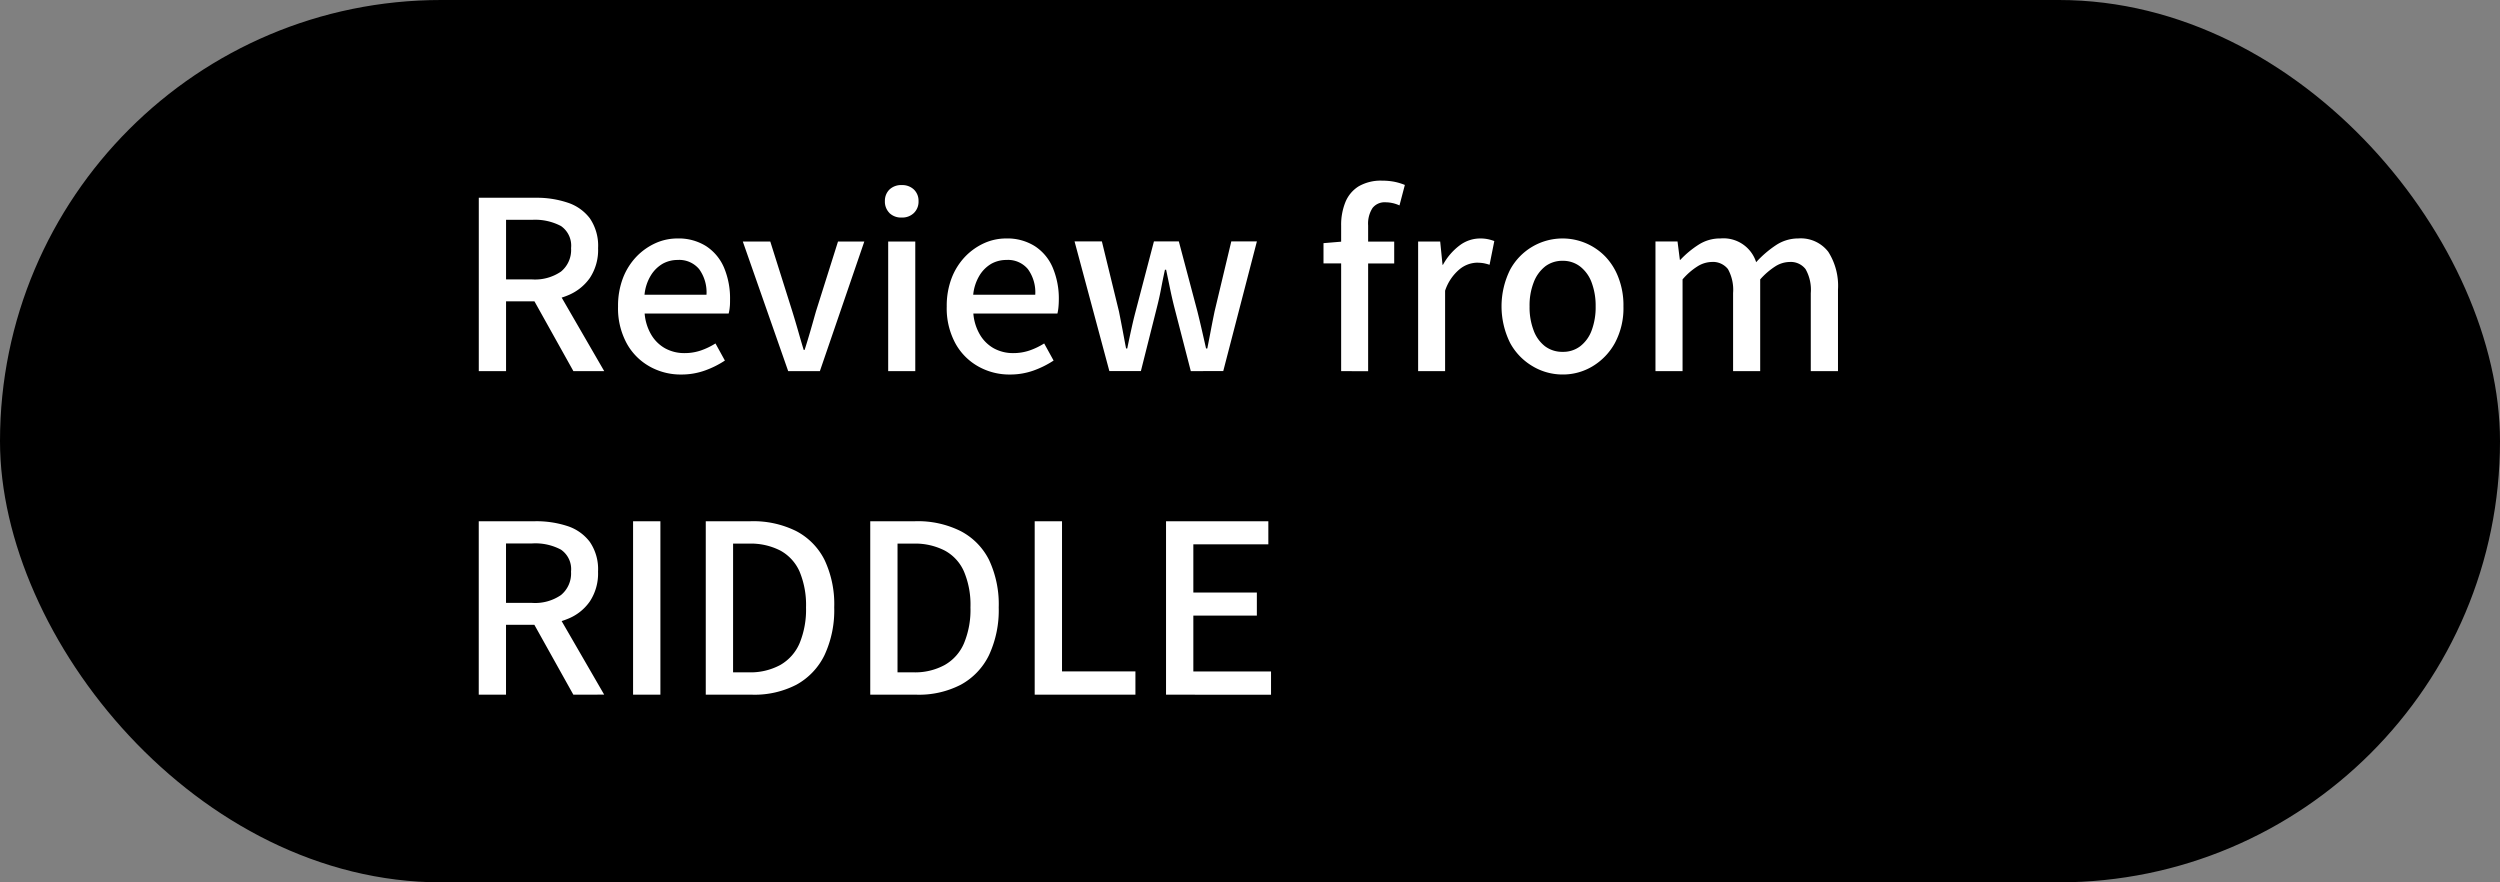
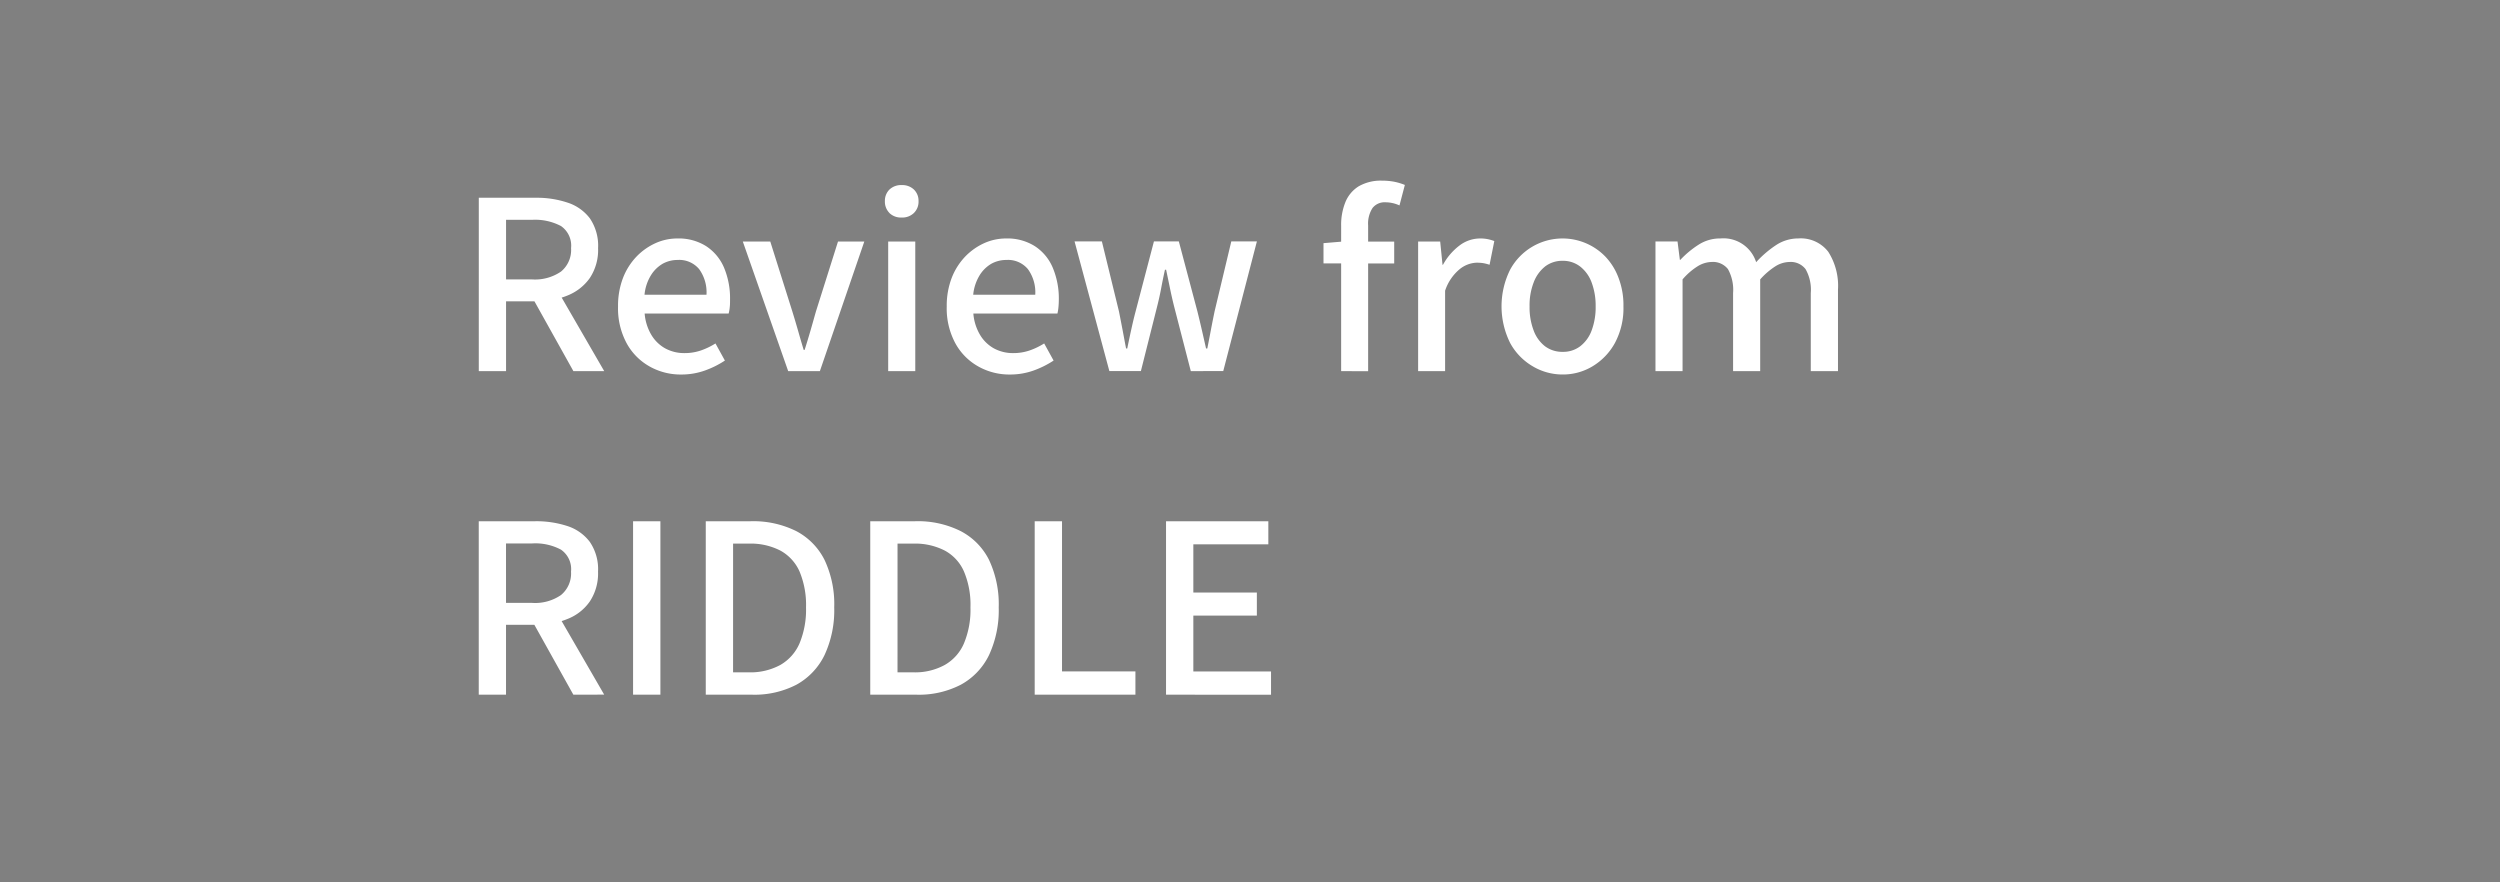
<svg xmlns="http://www.w3.org/2000/svg" viewBox="0 0 170 60">
  <rect x="0" y="0" width="170" height="60" fill="#808080" stroke="none" />
-   <rect width="170" height="60" rx="30" />
  <path fill="#fff" d="M79.29 47.239V35.444h6.957v1.572h-5.1v3.277h4.319v1.566h-4.319v3.8h5.283v1.582zm-8.931 0V35.444h1.858v10.213h4.992v1.582zm-11.182 0V35.444h3.055a6.5 6.5 0 0 1 3.087.668 4.46 4.46 0 0 1 1.933 1.957 7.1 7.1 0 0 1 .661 3.236 7.24 7.24 0 0 1-.661 3.244 4.55 4.55 0 0 1-1.917 2.012 6.2 6.2 0 0 1-3.007.678zm1.854-1.52h1.074a4.2 4.2 0 0 0 2.134-.5 3.07 3.07 0 0 0 1.313-1.477 5.9 5.9 0 0 0 .439-2.439 5.8 5.8 0 0 0-.439-2.436 2.96 2.96 0 0 0-1.312-1.43 4.4 4.4 0 0 0-2.134-.471h-1.074zm-13.039 1.52V35.444h3.055a6.55 6.55 0 0 1 3.091.668 4.48 4.48 0 0 1 1.928 1.957 7.04 7.04 0 0 1 .661 3.236 7.2 7.2 0 0 1-.661 3.244 4.57 4.57 0 0 1-1.911 2.012 6.2 6.2 0 0 1-3.007.678zm1.857-1.52h1.069a4.25 4.25 0 0 0 2.14-.5 3.1 3.1 0 0 0 1.313-1.477 6 6 0 0 0 .439-2.439 5.9 5.9 0 0 0-.439-2.436 3 3 0 0 0-1.312-1.43 4.4 4.4 0 0 0-2.14-.471H49.85zm-6.8 1.52V35.444h1.858v11.795zm-4.061 0-2.652-4.754h-1.927v4.754h-1.854V35.444h3.854a6.8 6.8 0 0 1 2.176.328 3.1 3.1 0 0 1 1.52 1.074 3.28 3.28 0 0 1 .562 2.023 3.45 3.45 0 0 1-.562 2.033 3.3 3.3 0 0 1-1.52 1.189q-.192.079-.393.143l2.892 5zm-4.579-6.242h1.778a3.1 3.1 0 0 0 1.959-.533 1.9 1.9 0 0 0 .684-1.594 1.61 1.61 0 0 0-.684-1.494 3.7 3.7 0 0 0-1.959-.422h-1.778zm69.818-16.088a4.1 4.1 0 0 1-1.535-1.582 5.6 5.6 0 0 1 0-4.994 4.05 4.05 0 0 1 3.573-2.117 4.05 4.05 0 0 1 2.88 1.213 4.2 4.2 0 0 1 .91 1.451 5.2 5.2 0 0 1 .339 1.959 5 5 0 0 1-.582 2.488 4.2 4.2 0 0 1-1.52 1.582 3.9 3.9 0 0 1-2.027.557 3.97 3.97 0 0 1-2.039-.557zm.831-6.781a2.5 2.5 0 0 0-.773 1.09 4.3 4.3 0 0 0-.274 1.621 4.4 4.4 0 0 0 .274 1.625 2.4 2.4 0 0 0 .773 1.08 1.94 1.94 0 0 0 1.207.381 1.9 1.9 0 0 0 1.191-.381 2.4 2.4 0 0 0 .778-1.08 4.5 4.5 0 0 0 .27-1.625 4.5 4.5 0 0 0-.27-1.621 2.45 2.45 0 0 0-.778-1.09 1.9 1.9 0 0 0-1.191-.393 1.92 1.92 0 0 0-1.208.392zm-38.552 6.781a4 4 0 0 1-1.551-1.582 5 5 0 0 1-.577-2.488 5.3 5.3 0 0 1 .333-1.928 4.4 4.4 0 0 1 .916-1.457 4.2 4.2 0 0 1 1.3-.92 3.6 3.6 0 0 1 1.473-.318 3.5 3.5 0 0 1 1.964.52 3.24 3.24 0 0 1 1.218 1.455A5.4 5.4 0 0 1 72 20.379q-.002.271-.026.518a3 3 0 0 1-.069.424h-5.717a3.36 3.36 0 0 0 .444 1.43 2.53 2.53 0 0 0 .942.932 2.7 2.7 0 0 0 1.334.328 3.4 3.4 0 0 0 1.106-.18 4.8 4.8 0 0 0 .99-.477l.641 1.164a6.4 6.4 0 0 1-1.351.674 4.7 4.7 0 0 1-1.609.275 4.3 4.3 0 0 1-2.18-.558zm.895-6.967a2.3 2.3 0 0 0-.8.8 3.1 3.1 0 0 0-.423 1.3h4.219a2.68 2.68 0 0 0-.5-1.742 1.76 1.76 0 0 0-1.461-.623 2.1 2.1 0 0 0-1.037.265zm-23.246 6.967a4 4 0 0 1-1.551-1.582 5 5 0 0 1-.577-2.488 5.3 5.3 0 0 1 .333-1.928 4.4 4.4 0 0 1 .916-1.457 4.2 4.2 0 0 1 1.3-.92 3.6 3.6 0 0 1 1.473-.318 3.5 3.5 0 0 1 1.964.52 3.27 3.27 0 0 1 1.218 1.455 5.4 5.4 0 0 1 .412 2.188c0 .18 0 .354-.021.518a2.6 2.6 0 0 1-.074.424h-5.712a3.36 3.36 0 0 0 .444 1.43 2.53 2.53 0 0 0 .942.932 2.7 2.7 0 0 0 1.334.328 3.4 3.4 0 0 0 1.106-.18 4.8 4.8 0 0 0 .99-.477l.641 1.164a6.3 6.3 0 0 1-1.351.674 4.7 4.7 0 0 1-1.609.275 4.3 4.3 0 0 1-2.18-.558zm.895-6.967a2.3 2.3 0 0 0-.8.8 3.06 3.06 0 0 0-.423 1.3h4.214a2.68 2.68 0 0 0-.5-1.742 1.76 1.76 0 0 0-1.461-.623 2.1 2.1 0 0 0-1.032.265zm78.083 7.295v-5.311a2.83 2.83 0 0 0-.355-1.625 1.27 1.27 0 0 0-1.1-.486 1.86 1.86 0 0 0-.937.285 4.9 4.9 0 0 0-1.048.9v6.236h-1.843v-5.311a2.9 2.9 0 0 0-.349-1.625 1.3 1.3 0 0 0-1.123-.486 1.9 1.9 0 0 0-.926.285 4.5 4.5 0 0 0-1.038.9v6.236h-1.842v-8.814h1.5l.159 1.25h.031a6.5 6.5 0 0 1 1.244-1.033 2.7 2.7 0 0 1 1.493-.424 2.33 2.33 0 0 1 2.419 1.615 7.2 7.2 0 0 1 1.351-1.16 2.74 2.74 0 0 1 1.514-.455 2.36 2.36 0 0 1 2.038.906 4.3 4.3 0 0 1 .662 2.582v5.533zm-26.7 0v-8.814h1.5l.159 1.582h.031a4.1 4.1 0 0 1 1.133-1.318 2.32 2.32 0 0 1 1.377-.471 2.5 2.5 0 0 1 .545.049 3 3 0 0 1 .435.127l-.323 1.613a3 3 0 0 0-.429-.111 3 3 0 0 0-.466-.031 1.95 1.95 0 0 0-1.117.424 3.2 3.2 0 0 0-1.011 1.482v5.469zm-5.235 0v-7.326h-1.2v-1.377l1.2-.1V15.34a4.1 4.1 0 0 1 .291-1.6 2.27 2.27 0 0 1 .9-1.07 3 3 0 0 1 1.594-.385 4.3 4.3 0 0 1 .847.078 4 4 0 0 1 .7.213l-.365 1.393a2.3 2.3 0 0 0-.958-.213 1.04 1.04 0 0 0-.874.387 1.95 1.95 0 0 0-.3 1.186v1.1h1.773v1.488h-1.773v7.326zm-10.223 0-1.123-4.352c-.105-.412-.2-.832-.285-1.244s-.175-.848-.271-1.3h-.079c-.1.449-.186.879-.265 1.3s-.175.842-.28 1.254l-1.091 4.336h-2.145l-2.366-8.814h1.858l1.164 4.77q.126.635.244 1.256c.118.621.153.83.238 1.254h.079q.129-.636.265-1.254c.136-.618.19-.832.3-1.256l1.249-4.77h1.694l1.266 4.77q.158.636.3 1.256t.285 1.254h.085q.126-.636.243-1.254c.117-.618.164-.832.249-1.256l1.139-4.77h1.741l-2.287 8.814zm-20.578 0v-8.814h1.842v8.814zm-6.8 0-3.086-8.814h1.868l1.5 4.754q.197.636.387 1.3c.19.664.254.883.386 1.318h.063q.207-.652.4-1.318c.193-.666.249-.879.37-1.3l1.5-4.754h1.789l-3.022 8.814zm-14.606 0-2.649-4.748h-1.93v4.748h-1.854V13.448h3.854a6.6 6.6 0 0 1 2.176.328 3.1 3.1 0 0 1 1.52 1.068 3.3 3.3 0 0 1 .562 2.027 3.45 3.45 0 0 1-.562 2.033 3.38 3.38 0 0 1-1.52 1.191q-.192.08-.394.141l2.893 5zm-4.579-6.236h1.778a3.12 3.12 0 0 0 1.959-.535 1.9 1.9 0 0 0 .684-1.594 1.62 1.62 0 0 0-.684-1.5 3.76 3.76 0 0 0-1.959-.424h-1.778zm26.073-4.516a1.09 1.09 0 0 1-.312-.816 1.07 1.07 0 0 1 .313-.783 1.15 1.15 0 0 1 .842-.3 1.14 1.14 0 0 1 .815.3 1.05 1.05 0 0 1 .317.783 1.07 1.07 0 0 1-.317.816 1.12 1.12 0 0 1-.815.307 1.13 1.13 0 0 1-.848-.307z" />
</svg>